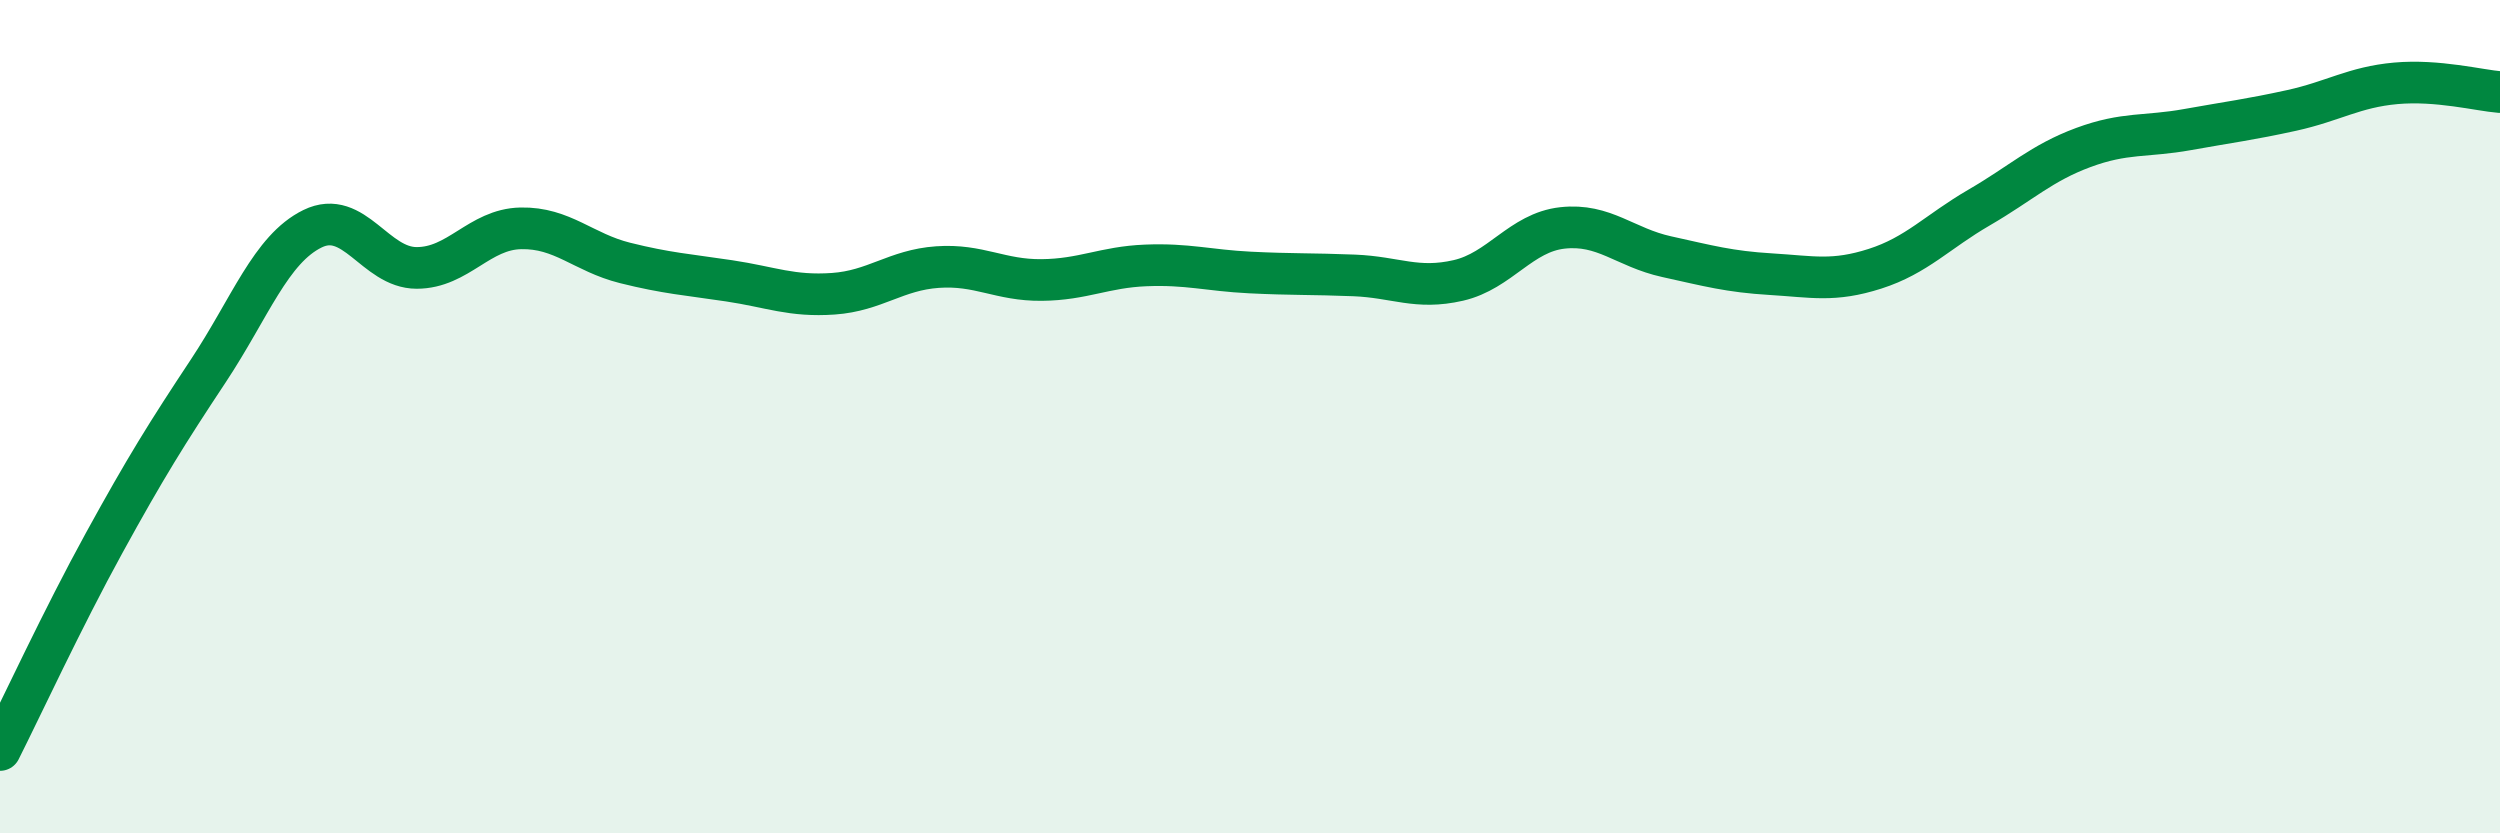
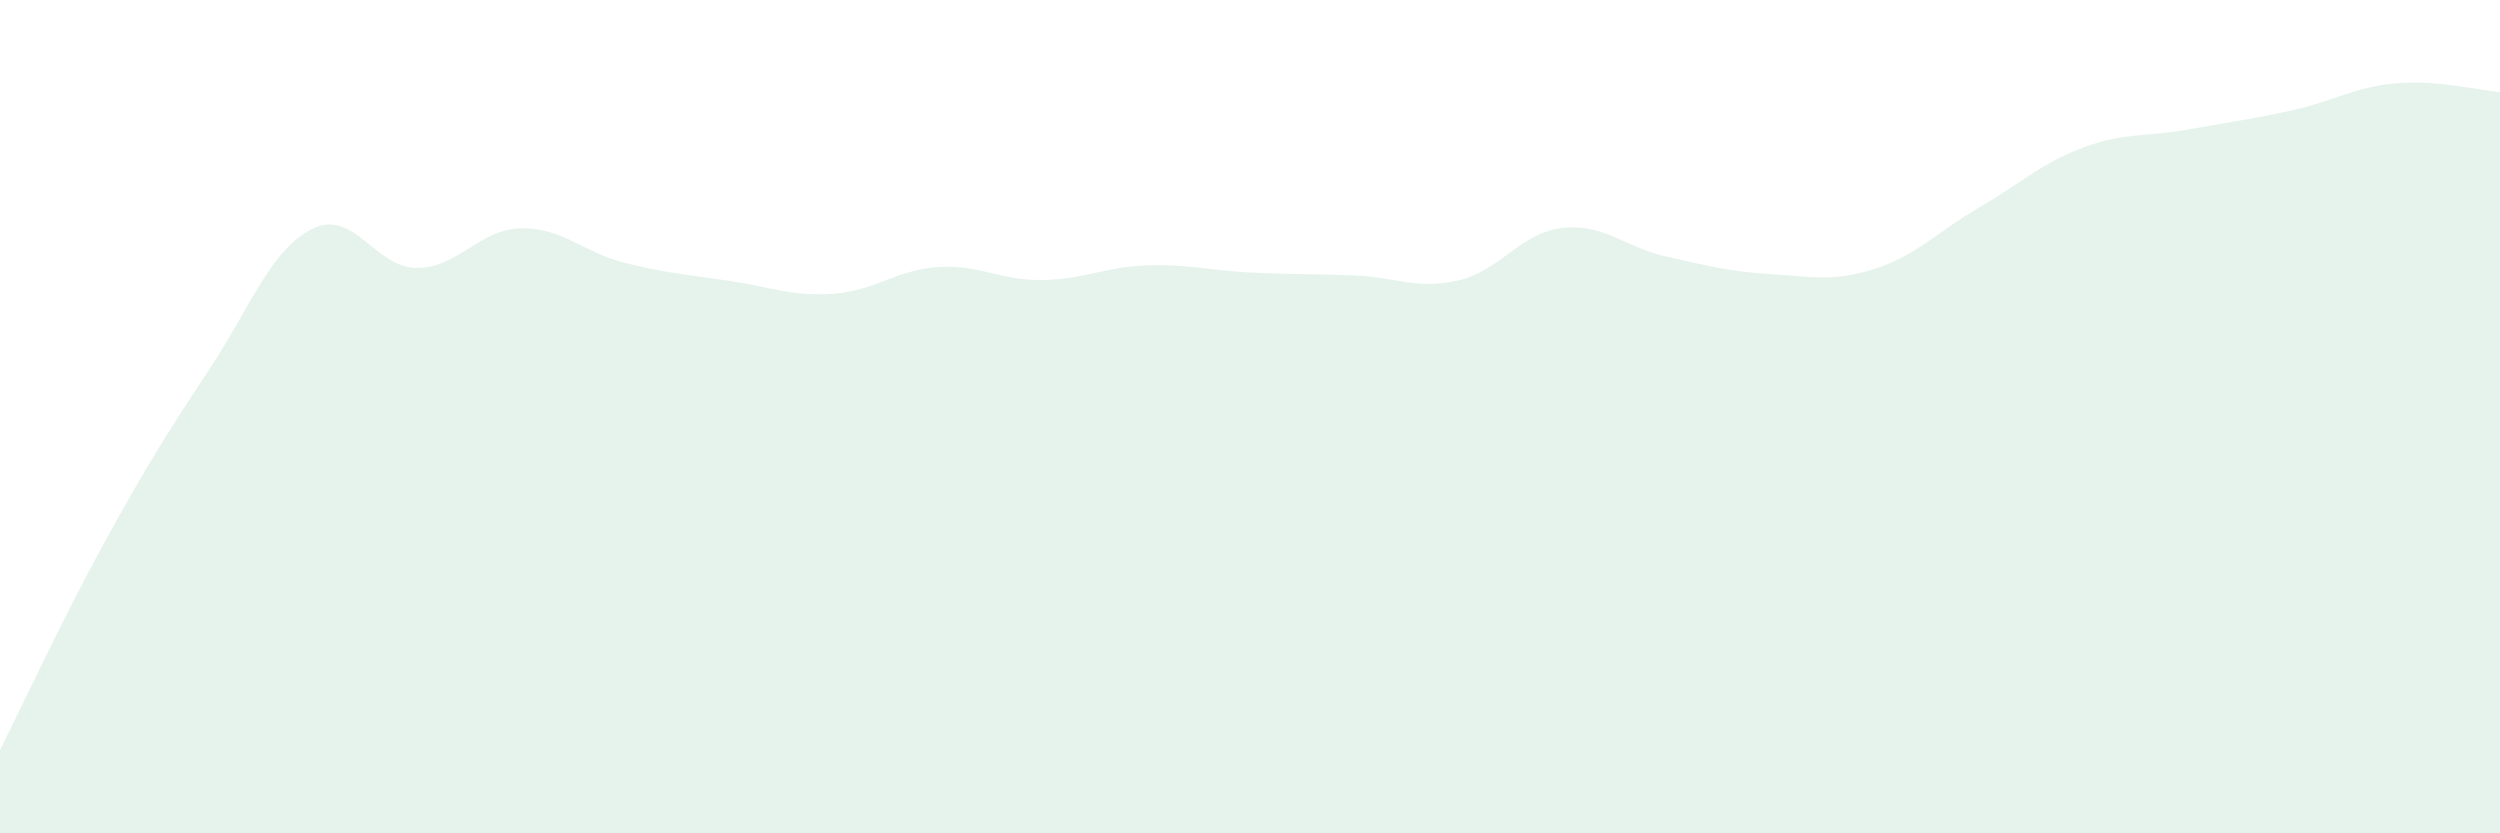
<svg xmlns="http://www.w3.org/2000/svg" width="60" height="20" viewBox="0 0 60 20">
  <path d="M 0,18 C 0.5,17.01 1.5,14.85 2.5,13.03 C 3.5,11.21 4,10.41 5,8.9 C 6,7.39 6.5,5.98 7.5,5.49 C 8.5,5 9,6.43 10,6.43 C 11,6.43 11.5,5.5 12.5,5.48 C 13.5,5.46 14,6.06 15,6.31 C 16,6.56 16.5,6.59 17.5,6.74 C 18.5,6.89 19,7.12 20,7.05 C 21,6.98 21.5,6.48 22.5,6.41 C 23.5,6.34 24,6.73 25,6.72 C 26,6.71 26.5,6.41 27.5,6.37 C 28.5,6.33 29,6.49 30,6.54 C 31,6.59 31.5,6.57 32.5,6.61 C 33.5,6.65 34,6.96 35,6.73 C 36,6.5 36.5,5.58 37.5,5.47 C 38.5,5.36 39,5.94 40,6.16 C 41,6.38 41.5,6.52 42.5,6.58 C 43.5,6.64 44,6.77 45,6.45 C 46,6.13 46.5,5.56 47.5,4.98 C 48.5,4.4 49,3.91 50,3.54 C 51,3.17 51.5,3.29 52.5,3.11 C 53.5,2.93 54,2.87 55,2.65 C 56,2.43 56.5,2.09 57.5,2 C 58.5,1.91 59.5,2.17 60,2.21L60 20L0 20Z" fill="#008740" opacity="0.1" stroke-linecap="round" stroke-linejoin="round" />
-   <path d="M 0,18 C 0.5,17.01 1.5,14.85 2.5,13.03 C 3.5,11.21 4,10.41 5,8.9 C 6,7.39 6.5,5.98 7.5,5.49 C 8.5,5 9,6.43 10,6.43 C 11,6.43 11.5,5.5 12.5,5.48 C 13.5,5.46 14,6.06 15,6.31 C 16,6.56 16.5,6.59 17.5,6.74 C 18.5,6.89 19,7.12 20,7.05 C 21,6.98 21.5,6.48 22.5,6.41 C 23.5,6.34 24,6.73 25,6.72 C 26,6.71 26.5,6.41 27.5,6.37 C 28.5,6.33 29,6.49 30,6.54 C 31,6.59 31.5,6.57 32.5,6.61 C 33.5,6.65 34,6.96 35,6.73 C 36,6.5 36.5,5.58 37.5,5.47 C 38.5,5.36 39,5.94 40,6.16 C 41,6.38 41.5,6.52 42.5,6.58 C 43.5,6.64 44,6.77 45,6.45 C 46,6.13 46.5,5.56 47.5,4.98 C 48.5,4.4 49,3.91 50,3.54 C 51,3.17 51.5,3.29 52.5,3.11 C 53.5,2.93 54,2.87 55,2.65 C 56,2.43 56.5,2.09 57.5,2 C 58.5,1.91 59.5,2.17 60,2.21" stroke="#008740" stroke-width="1" fill="none" stroke-linecap="round" stroke-linejoin="round" />
</svg>